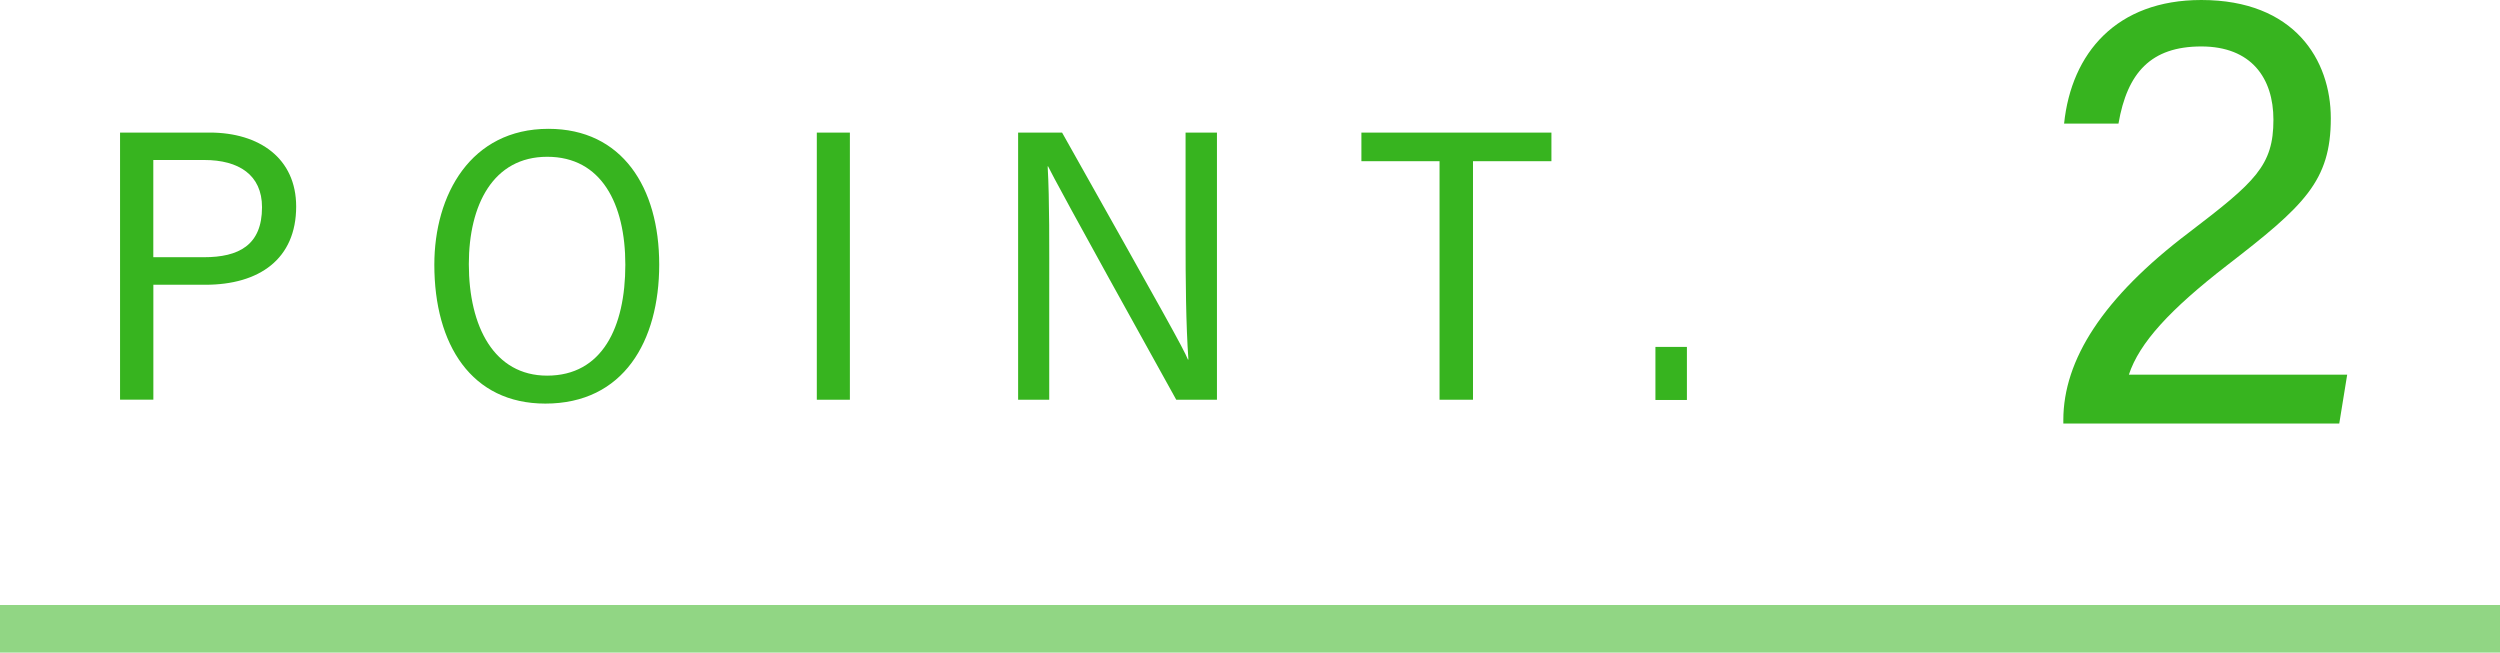
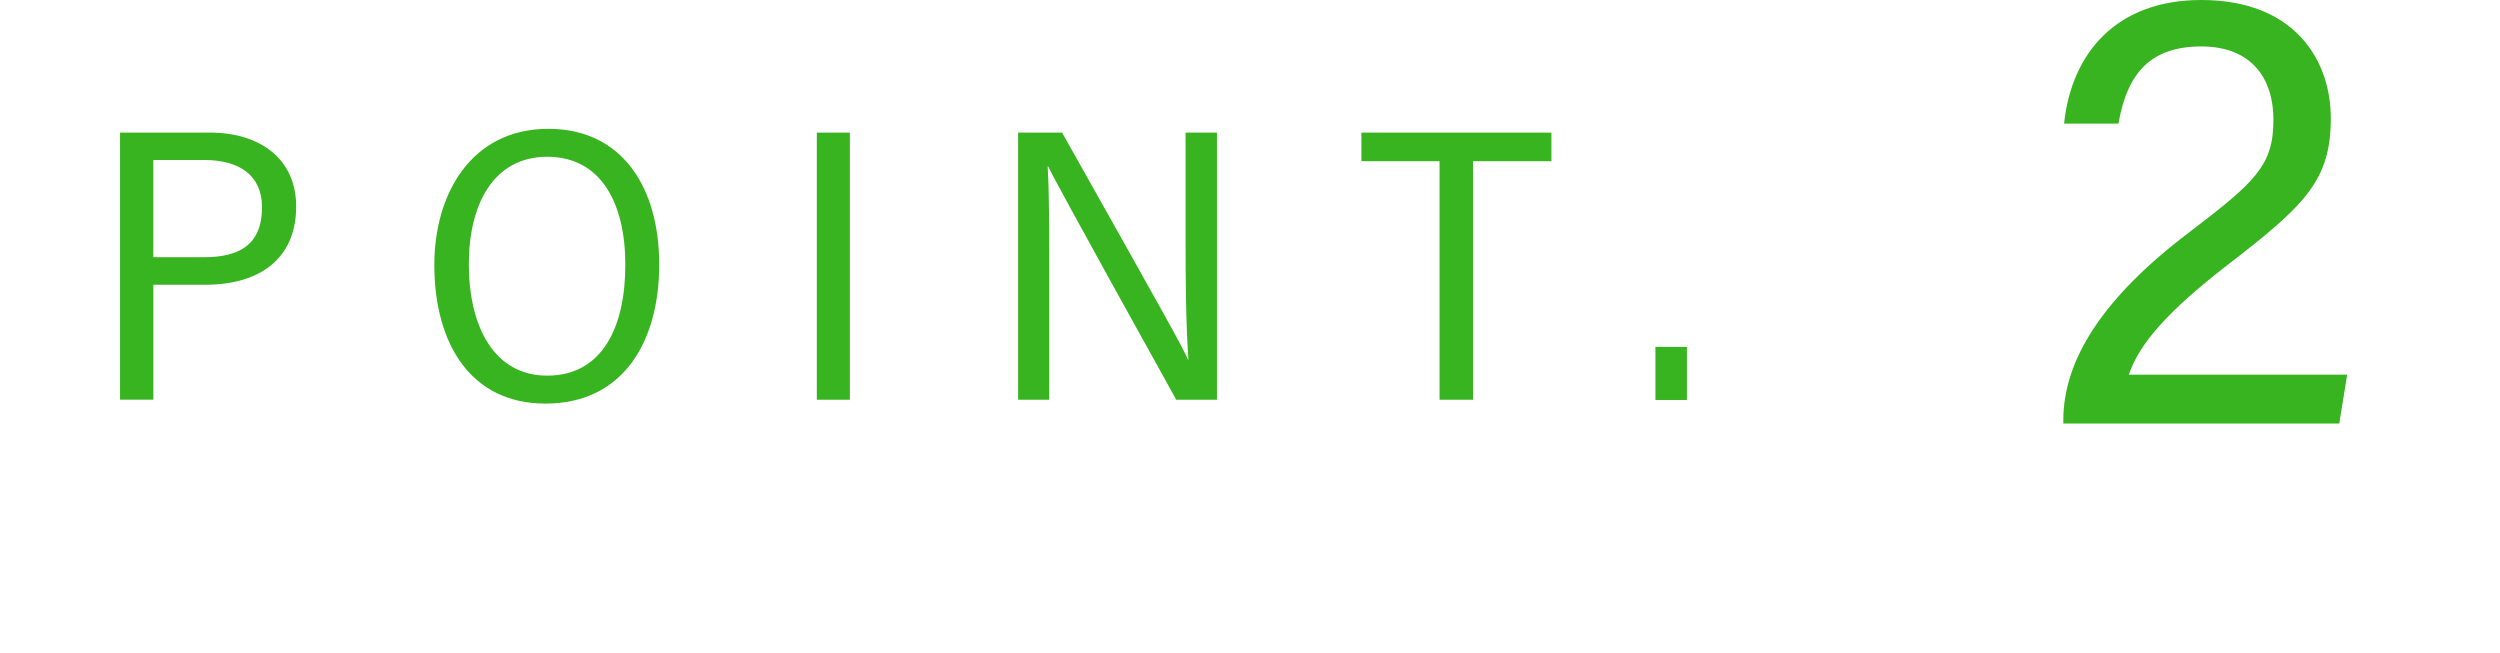
<svg xmlns="http://www.w3.org/2000/svg" id="_レイヤー_2" data-name="レイヤー 2" width="105" height="27.409" viewBox="0 0 105 27.409">
  <g id="main">
    <g>
      <g>
        <path d="m5.041,5.568h3.767c2.086,0,3.631,1.083,3.631,3.106,0,2.204-1.55,3.286-3.815,3.286h-2.183v4.827h-1.399V5.568Zm1.399,5.235h2.125c1.459,0,2.44-.501,2.44-2.101,0-1.36-.982-1.982-2.422-1.982h-2.144v4.083Z" style="fill: #37b41f;" />
        <path d="m27.687,11.108c0,3.223-1.497,5.843-4.783,5.843-3.101,0-4.662-2.472-4.662-5.833,0-2.939,1.526-5.707,4.793-5.707,3.094,0,4.652,2.462,4.652,5.697Zm-7.996-.017c0,2.633,1.065,4.686,3.289,4.686,2.305,0,3.284-2.021,3.284-4.658,0-2.563-1.006-4.534-3.28-4.534s-3.293,2.023-3.293,4.507Z" style="fill: #37b41f;" />
        <path d="m35.695,5.568v11.22h-1.389V5.568h1.389Z" style="fill: #37b41f;" />
        <path d="m42.761,16.788V5.568h1.846c4.477,7.964,5.08,9.038,5.285,9.532h.021c-.104-1.493-.119-3.303-.119-5.123v-4.409h1.318v11.22h-1.71c-4.788-8.626-5.143-9.332-5.383-9.802h-.017c.081,1.45.066,3.332.066,5.346v4.456h-1.309Z" style="fill: #37b41f;" />
-         <path d="m60.461,6.771h-3.282v-1.202h7.981v1.202h-3.294v10.018h-1.405V6.771Z" style="fill: #37b41f;" />
+         <path d="m60.461,6.771h-3.282v-1.202h7.981v1.202h-3.294v10.018h-1.405V6.771" style="fill: #37b41f;" />
        <path d="m69.528,16.799v-2.229h1.322v2.229h-1.322Z" style="fill: #37b41f;" />
      </g>
      <path d="m86.66,17.788v-.146c0-2.524,1.661-5.139,5.262-7.866,2.801-2.137,3.562-2.816,3.562-4.747,0-1.752-.931-3.078-3.029-3.078-2.117,0-3.111,1.104-3.479,3.239h-2.284c.308-2.958,2.195-5.19,5.763-5.19,3.916,0,5.439,2.52,5.439,4.969,0,2.642-1.123,3.677-4.354,6.172-2.405,1.862-3.69,3.262-4.127,4.595h9.169l-.333,2.053h-11.589Z" style="fill: #37b41f;" />
-       <rect x="51.5" y="-26.091" width="2" height="105" transform="translate(78.909 -26.091) rotate(90)" style="fill: #37b41f; opacity: .55;" />
    </g>
  </g>
</svg>